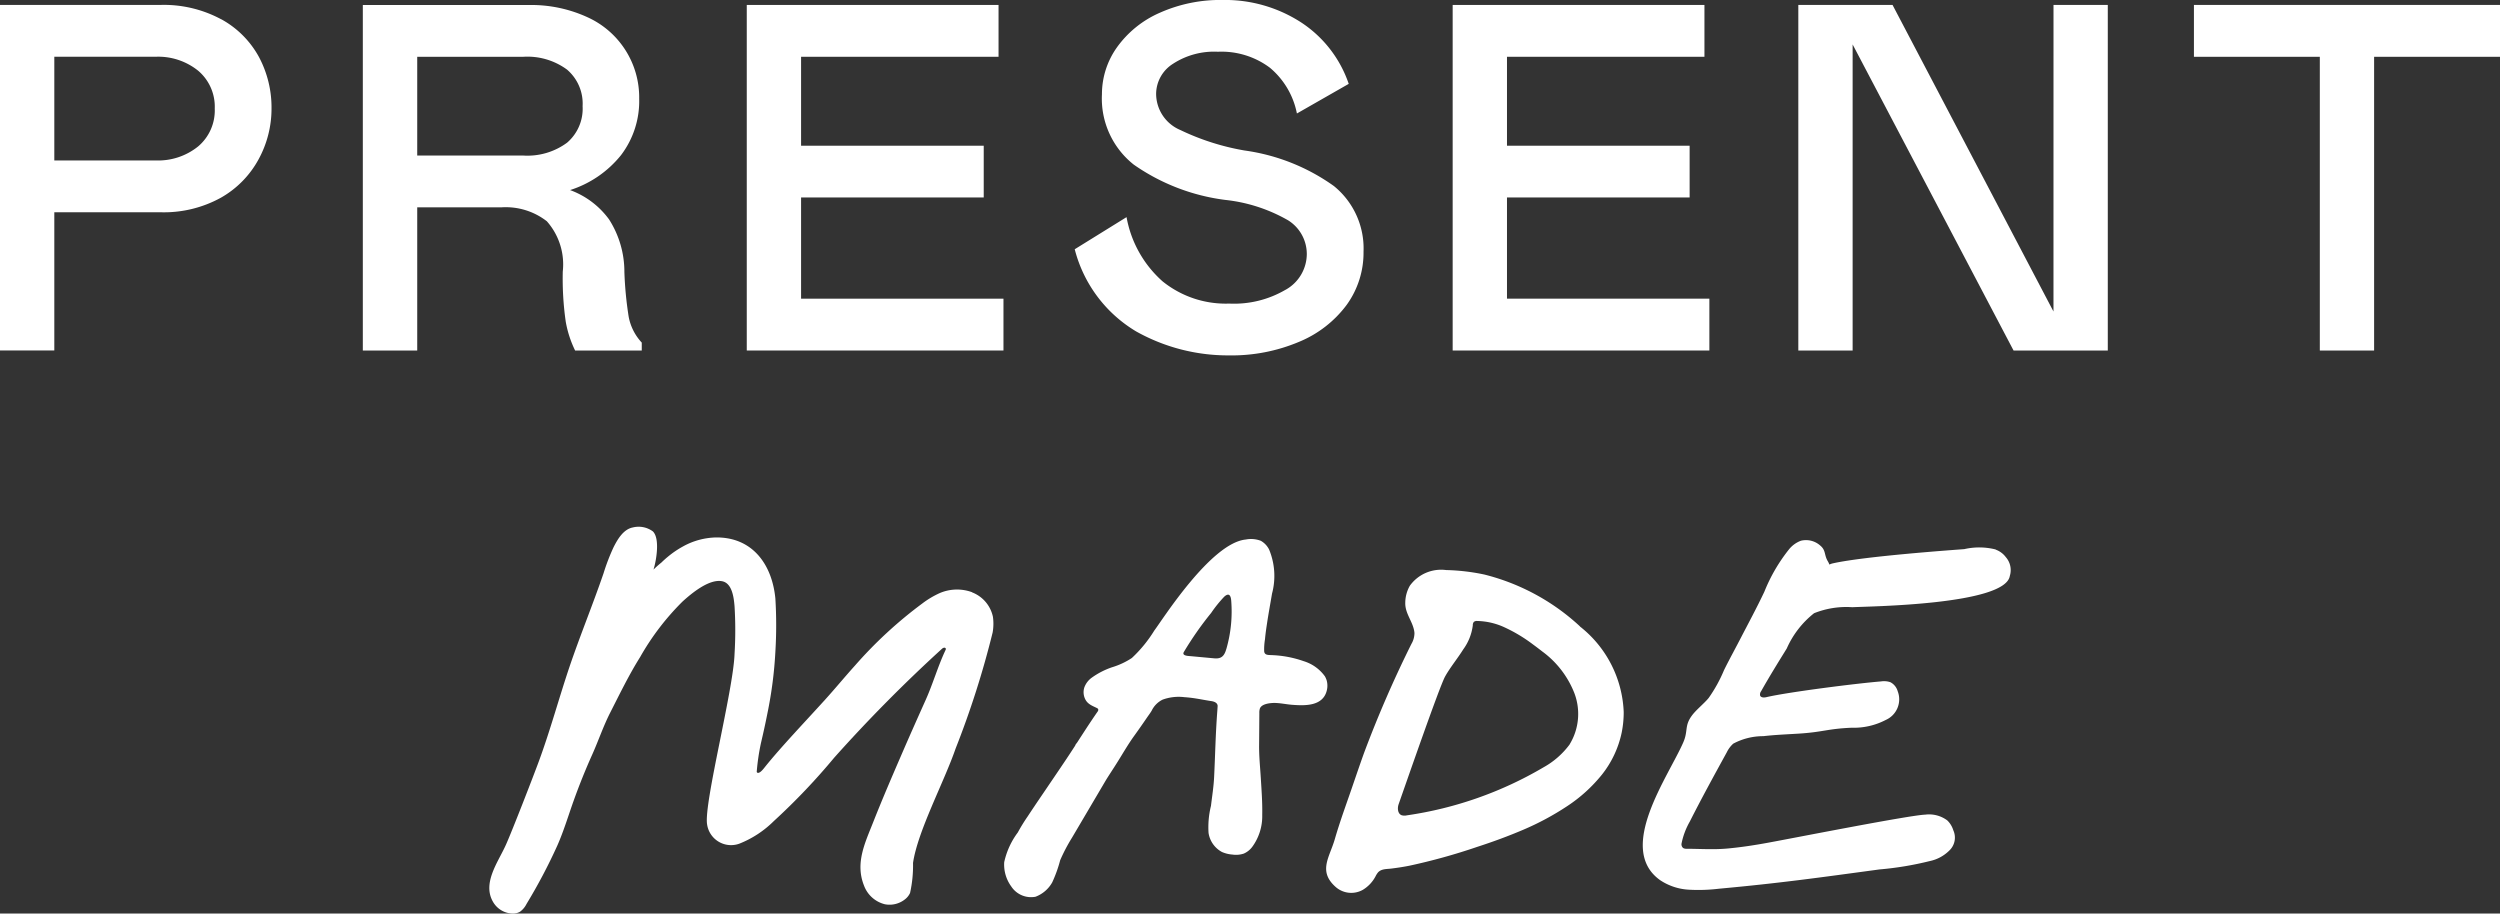
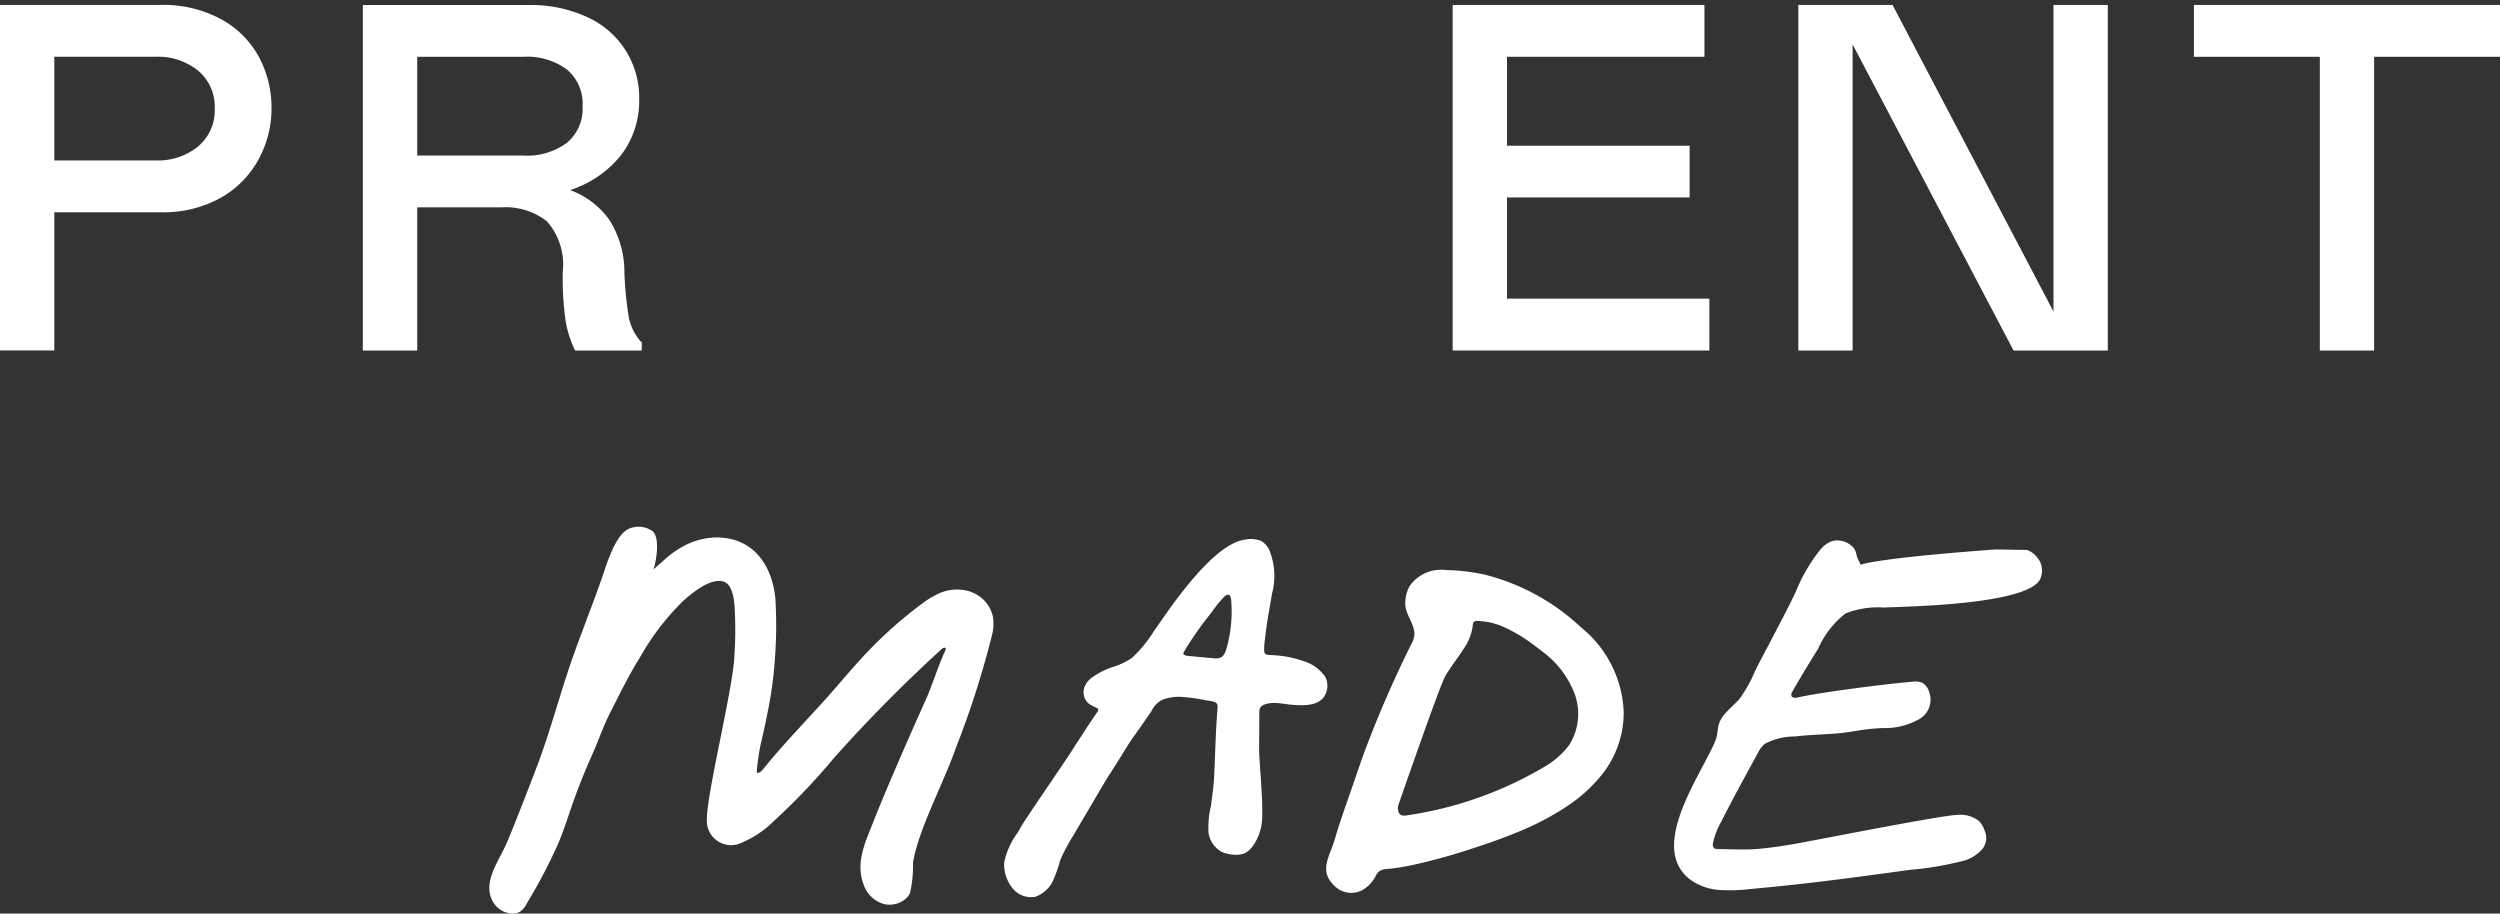
<svg xmlns="http://www.w3.org/2000/svg" width="116.73" height="42.655" viewBox="0 0 116.73 42.655">
  <rect x="0" y="0" width="116.73" height="42.655" fill="#333333" stroke="none" />
  <defs>
    <clipPath id="clip-path">
      <rect id="Rectangle_66" data-name="Rectangle 66" width="116.73" height="42.655" fill="#fff" />
    </clipPath>
  </defs>
  <g id="Group_7" data-name="Group 7" clip-path="url(#clip-path)">
    <path id="Path_601" data-name="Path 601" d="M10.326,2.595a5.649,5.649,0,0,0-2.835-.669H0V18.061H2.536V11.607H7.491a5.51,5.51,0,0,0,2.824-.68,4.556,4.556,0,0,0,1.763-1.8,4.929,4.929,0,0,0,.6-2.363,5.014,5.014,0,0,0-.588-2.409,4.424,4.424,0,0,0-1.764-1.763M9.255,8.53a2.971,2.971,0,0,1-1.994.657H2.536V4.346H7.261A2.972,2.972,0,0,1,9.255,5a2.2,2.2,0,0,1,.772,1.763A2.2,2.2,0,0,1,9.255,8.53" transform="translate(0 -1.696)" fill="#fff" />
    <path id="Path_602" data-name="Path 602" d="M150.158,12.034a3.036,3.036,0,0,1,.738,2.34,14.213,14.213,0,0,0,.138,2.339,5.044,5.044,0,0,0,.438,1.349h3.112v-.369a2.42,2.42,0,0,1-.611-1.21,17.017,17.017,0,0,1-.2-2.086,4.538,4.538,0,0,0-.715-2.455,3.916,3.916,0,0,0-1.821-1.371,5,5,0,0,0,2.374-1.625,4.166,4.166,0,0,0,.853-2.639,4.109,4.109,0,0,0-2.4-3.8,6.28,6.28,0,0,0-2.789-.576H141.56V18.062H144.1V11.378h3.918a3.126,3.126,0,0,1,2.144.657M144.1,4.347h4.956a3.121,3.121,0,0,1,2.04.6,2.087,2.087,0,0,1,.726,1.706,2.087,2.087,0,0,1-.726,1.706,3.118,3.118,0,0,1-2.04.6H144.1Z" transform="translate(-124.619 -1.696)" fill="#fff" />
-     <path id="Path_603" data-name="Path 603" d="M293.885,10.916h8.528V8.5h-8.528V4.347h9.22V1.927H291.349V18.062h11.986v-2.42h-9.45Z" transform="translate(-256.481 -1.696)" fill="#fff" />
-     <path id="Path_604" data-name="Path 604" d="M429.158,13.531a4.751,4.751,0,0,1-2.628.645,4.7,4.7,0,0,1-3.112-1.037,5.238,5.238,0,0,1-1.683-3l-2.42,1.5a6.284,6.284,0,0,0,2.87,3.838,8.772,8.772,0,0,0,4.322,1.118,8.085,8.085,0,0,0,3.285-.634,5.261,5.261,0,0,0,2.224-1.729,4.155,4.155,0,0,0,.784-2.478,3.75,3.75,0,0,0-1.383-3.066,9.373,9.373,0,0,0-4.172-1.66,11.346,11.346,0,0,1-3-.957,1.839,1.839,0,0,1-1.129-1.694,1.673,1.673,0,0,1,.784-1.395,3.517,3.517,0,0,1,2.1-.565,3.766,3.766,0,0,1,2.431.749A3.709,3.709,0,0,1,429.689,5.3l2.42-1.383a5.568,5.568,0,0,0-2.259-2.893A6.532,6.532,0,0,0,426.231,0a6.938,6.938,0,0,0-2.951.6,4.834,4.834,0,0,0-1.994,1.613,3.768,3.768,0,0,0-.7,2.19,3.93,3.93,0,0,0,1.486,3.285,9.553,9.553,0,0,0,4.276,1.648,7.482,7.482,0,0,1,2.939.957,1.857,1.857,0,0,1,.864,1.579,1.922,1.922,0,0,1-.991,1.66" transform="translate(-369.134 -0.001)" fill="#fff" />
    <path id="Path_605" data-name="Path 605" d="M578.745,15.641h-9.45V10.916h8.528V8.5h-8.528V4.347h9.22V1.927H566.759V18.062h11.986Z" transform="translate(-498.931 -1.696)" fill="#fff" />
    <path id="Path_606" data-name="Path 606" d="M713.509,16.241,705.995,1.927h-4.4V18.062h2.536V3.771l7.514,14.291h4.4V1.927h-2.535Z" transform="translate(-617.628 -1.696)" fill="#fff" />
    <path id="Path_607" data-name="Path 607" d="M855.964,1.927v2.42h5.878V18.062h2.535V4.347h5.878V1.927Z" transform="translate(-753.525 -1.696)" fill="#fff" />
    <path id="Path_608" data-name="Path 608" d="M213.466,208.591a2.042,2.042,0,0,0-1.528.048,4.218,4.218,0,0,0-.8.48A19.992,19.992,0,0,0,208,212.013c-.47.521-.916,1.063-1.386,1.583-.949,1.048-2.071,2.221-2.82,3.155-.048.06-.265.358-.372.253a.062.062,0,0,1-.01-.051,10.208,10.208,0,0,1,.194-1.312c.11-.469.214-.94.307-1.413a19.214,19.214,0,0,0,.368-2.861,20.65,20.65,0,0,0,0-2.478c-.15-1.578-1.052-2.856-2.743-2.856a3.317,3.317,0,0,0-1.577.424,4.4,4.4,0,0,0-.684.464q-.164.134-.316.283a4.584,4.584,0,0,0-.371.33c.135-.425.309-1.459-.032-1.785a1.122,1.122,0,0,0-.934-.182c-.443.086-.713.557-.9.926a9.678,9.678,0,0,0-.468,1.22c-.506,1.475-1.1,2.917-1.6,4.395-.488,1.454-.888,2.936-1.418,4.375-.242.662-1.25,3.258-1.532,3.885q-.028.063-.058.125c-.355.755-1.04,1.7-.556,2.546a1.087,1.087,0,0,0,.938.557.655.655,0,0,0,.326-.086.994.994,0,0,0,.305-.363,25.582,25.582,0,0,0,1.435-2.719c.305-.689.518-1.409.771-2.116q.391-1.09.865-2.147c.289-.645.514-1.318.836-1.95.448-.88.876-1.764,1.4-2.6a11.89,11.89,0,0,1,1.98-2.591c.405-.367,1.229-1.062,1.842-.947.478.09.55.774.584,1.16a18.6,18.6,0,0,1,0,2.245c-.058,1.692-1.439,6.978-1.282,7.944a1.131,1.131,0,0,0,1.506.906,4.773,4.773,0,0,0,1.608-1.053,30.022,30.022,0,0,0,2.818-2.958,69.555,69.555,0,0,1,5.048-5.1.2.2,0,0,1,.09-.04.071.071,0,0,1,.078.048.106.106,0,0,1-.015.064c-.356.755-.585,1.567-.923,2.321-.362.808-.723,1.616-1.075,2.429-.471,1.088-.942,2.178-1.377,3.281-.385.977-.852,1.916-.428,2.971a1.394,1.394,0,0,0,.969.865,1.154,1.154,0,0,0,.939-.228.783.783,0,0,0,.24-.3,5.879,5.879,0,0,0,.138-1.4c.216-1.482,1.45-3.778,1.986-5.336a42.384,42.384,0,0,0,1.732-5.428,2.364,2.364,0,0,0,.013-.727,1.571,1.571,0,0,0-.973-1.143" transform="translate(-168.077 -180.939)" fill="#fff" />
    <path id="Path_609" data-name="Path 609" d="M406.787,216.852a.868.868,0,0,0-.064-.14,1.907,1.907,0,0,0-.995-.71,5.029,5.029,0,0,0-1.487-.281c-.149-.009-.334.013-.354-.177a2.881,2.881,0,0,1,.038-.565c.021-.236.054-.47.089-.7.071-.479.159-.955.24-1.432a3.21,3.21,0,0,0-.135-2.051.955.955,0,0,0-.389-.413,1.276,1.276,0,0,0-.7-.06c-1.633.158-3.906,3.767-4.273,4.25a6.19,6.19,0,0,1-1.048,1.282,3.51,3.51,0,0,1-.926.433,3.612,3.612,0,0,0-.949.488.975.975,0,0,0-.344.453.734.734,0,0,0,.044.556c.119.232.327.3.545.408a.1.1,0,0,1,.062.07.139.139,0,0,1-.035.1c-.191.275-.377.554-.56.834l-.267.411-.119.185c-.02.031-.094.111-.094.147-.333.519-.681,1.029-1.027,1.54-.4.592-.807,1.182-1.2,1.78a8.076,8.076,0,0,0-.455.74,3.6,3.6,0,0,0-.635,1.387,1.726,1.726,0,0,0,.324,1.128,1.105,1.105,0,0,0,1.136.488,1.5,1.5,0,0,0,.782-.672,6.2,6.2,0,0,0,.371-1.034,8.184,8.184,0,0,1,.557-1.06l1.022-1.734.511-.867c.142-.241.3-.474.45-.71l.051-.08c.287-.447.547-.914.857-1.345q.3-.416.589-.84c.078-.115.163-.224.234-.344a1.111,1.111,0,0,1,.513-.518,2.195,2.195,0,0,1,1.013-.115c.483.034.761.106,1.24.181.045.007.3.034.315.222,0,.024-.012.2-.014.223-.086,1.129-.095,1.986-.151,3.117-.022.447-.094.886-.146,1.33a4.184,4.184,0,0,0-.114,1.262,1.216,1.216,0,0,0,.626.894,1.473,1.473,0,0,0,.488.12,1.142,1.142,0,0,0,.534-.046.99.99,0,0,0,.39-.309,2.424,2.424,0,0,0,.469-1.493c.012-.573-.032-1.157-.067-1.729-.031-.507-.083-1.007-.079-1.514s.008-1.011.011-1.516a.62.62,0,0,1,.025-.209c.08-.221.466-.26.664-.263.281,0,.556.064.835.086.608.047,1.446.073,1.626-.669a.906.906,0,0,0-.02-.514m-4.676-1.41c-.092.321-.233.455-.56.424l-1.081-.1c-.107-.01-.442-.01-.34-.192a15.31,15.31,0,0,1,1.276-1.826,5.947,5.947,0,0,1,.612-.76c.2-.18.3-.091.324.164a6.307,6.307,0,0,1-.23,2.292" transform="translate(-344.86 -185.132)" fill="#fff" />
    <path id="Path_610" data-name="Path 610" d="M529.258,225.02a10.213,10.213,0,0,0-4.464-2.42,9.659,9.659,0,0,0-1.784-.209,1.8,1.8,0,0,0-1.694.731,1.626,1.626,0,0,0-.214.793c-.017.525.387.908.429,1.416a1.008,1.008,0,0,1-.141.507,53.361,53.361,0,0,0-2.221,5.114c-.16.446-.313.893-.467,1.341-.3.888-.63,1.761-.89,2.662-.245.85-.79,1.492.033,2.227a1.1,1.1,0,0,0,1.27.143,1.6,1.6,0,0,0,.6-.636.92.92,0,0,1,.114-.179c.157-.173.4-.153.615-.18.285-.035.568-.078.849-.134a27.919,27.919,0,0,0,3.163-.878c.729-.236,1.45-.5,2.152-.8a12.741,12.741,0,0,0,2.049-1.1,7.047,7.047,0,0,0,1.636-1.486,4.722,4.722,0,0,0,.914-1.953,4.809,4.809,0,0,0,.094-.956,5.342,5.342,0,0,0-2.047-4m-.476,5.508a3.808,3.808,0,0,1-1.216,1.068,17.5,17.5,0,0,1-6.384,2.245.479.479,0,0,1-.249-.006c-.181-.072-.2-.325-.139-.508.327-.927,1.889-5.44,2.164-5.954.04-.074.082-.146.127-.216.23-.363.5-.7.727-1.063a2.412,2.412,0,0,0,.447-1.123.243.243,0,0,1,.048-.161.218.218,0,0,1,.157-.044,3.183,3.183,0,0,1,1.283.3,7.13,7.13,0,0,1,1.318.792l0,0c.153.111.3.225.452.342A4.395,4.395,0,0,1,529,228.145a2.728,2.728,0,0,1-.223,2.383" transform="translate(-455.487 -195.774)" fill="#fff" />
-     <path id="Path_611" data-name="Path 611" d="M657.41,211.091l-.01,0a3.132,3.132,0,0,0-1.462-.015c-.7.053-4.659.336-6.128.662-.257.057-.109.126-.246-.1-.178-.3-.078-.506-.357-.734a1,1,0,0,0-.893-.221,1.291,1.291,0,0,0-.561.405,7.828,7.828,0,0,0-1.15,1.978c-.36.761-.763,1.505-1.15,2.253-.243.469-.5.934-.732,1.405a6.736,6.736,0,0,1-.717,1.3c-.207.256-.6.566-.79.832-.348.475-.164.706-.393,1.235-.688,1.59-3.153,4.966-1.085,6.441a2.678,2.678,0,0,0,1.33.445,8,8,0,0,0,1.417-.045c2.832-.259,4.673-.518,7.49-.9a14.948,14.948,0,0,0,2.346-.389,1.826,1.826,0,0,0,.927-.5.828.828,0,0,0,.178-.944,1.074,1.074,0,0,0-.28-.457,1.424,1.424,0,0,0-1.027-.269c-.731.026-5.992,1.064-7.346,1.312-.625.115-1.253.211-1.886.27-.657.061-1.29.012-1.945.012a.276.276,0,0,1-.128-.036.224.224,0,0,1-.073-.222,3.423,3.423,0,0,1,.383-1.012c.55-1.089,1.143-2.169,1.729-3.238a1.308,1.308,0,0,1,.3-.4,2.96,2.96,0,0,1,1.406-.35c.545-.063,1.094-.084,1.641-.118,1.152-.071,1.327-.225,2.48-.276a3.224,3.224,0,0,0,1.593-.363,1.052,1.052,0,0,0,.558-1.342.688.688,0,0,0-.338-.419.912.912,0,0,0-.443-.038c-1.067.085-4.3.49-5.342.733-.11.026-.258.032-.3-.072a.245.245,0,0,1,.044-.2c.381-.677.79-1.337,1.2-2a4.315,4.315,0,0,1,1.274-1.645,4.042,4.042,0,0,1,1.788-.281c.713-.041,7.137-.1,7.352-1.46a.916.916,0,0,0-.187-.879,1.026,1.026,0,0,0-.473-.35" transform="translate(-564.222 -185.436)" fill="#fff" />
+     <path id="Path_611" data-name="Path 611" d="M657.41,211.091l-.01,0c-.7.053-4.659.336-6.128.662-.257.057-.109.126-.246-.1-.178-.3-.078-.506-.357-.734a1,1,0,0,0-.893-.221,1.291,1.291,0,0,0-.561.405,7.828,7.828,0,0,0-1.15,1.978c-.36.761-.763,1.505-1.15,2.253-.243.469-.5.934-.732,1.405a6.736,6.736,0,0,1-.717,1.3c-.207.256-.6.566-.79.832-.348.475-.164.706-.393,1.235-.688,1.59-3.153,4.966-1.085,6.441a2.678,2.678,0,0,0,1.33.445,8,8,0,0,0,1.417-.045c2.832-.259,4.673-.518,7.49-.9a14.948,14.948,0,0,0,2.346-.389,1.826,1.826,0,0,0,.927-.5.828.828,0,0,0,.178-.944,1.074,1.074,0,0,0-.28-.457,1.424,1.424,0,0,0-1.027-.269c-.731.026-5.992,1.064-7.346,1.312-.625.115-1.253.211-1.886.27-.657.061-1.29.012-1.945.012a.276.276,0,0,1-.128-.036.224.224,0,0,1-.073-.222,3.423,3.423,0,0,1,.383-1.012c.55-1.089,1.143-2.169,1.729-3.238a1.308,1.308,0,0,1,.3-.4,2.96,2.96,0,0,1,1.406-.35c.545-.063,1.094-.084,1.641-.118,1.152-.071,1.327-.225,2.48-.276a3.224,3.224,0,0,0,1.593-.363,1.052,1.052,0,0,0,.558-1.342.688.688,0,0,0-.338-.419.912.912,0,0,0-.443-.038c-1.067.085-4.3.49-5.342.733-.11.026-.258.032-.3-.072a.245.245,0,0,1,.044-.2c.381-.677.79-1.337,1.2-2a4.315,4.315,0,0,1,1.274-1.645,4.042,4.042,0,0,1,1.788-.281c.713-.041,7.137-.1,7.352-1.46a.916.916,0,0,0-.187-.879,1.026,1.026,0,0,0-.473-.35" transform="translate(-564.222 -185.436)" fill="#fff" />
  </g>
</svg>